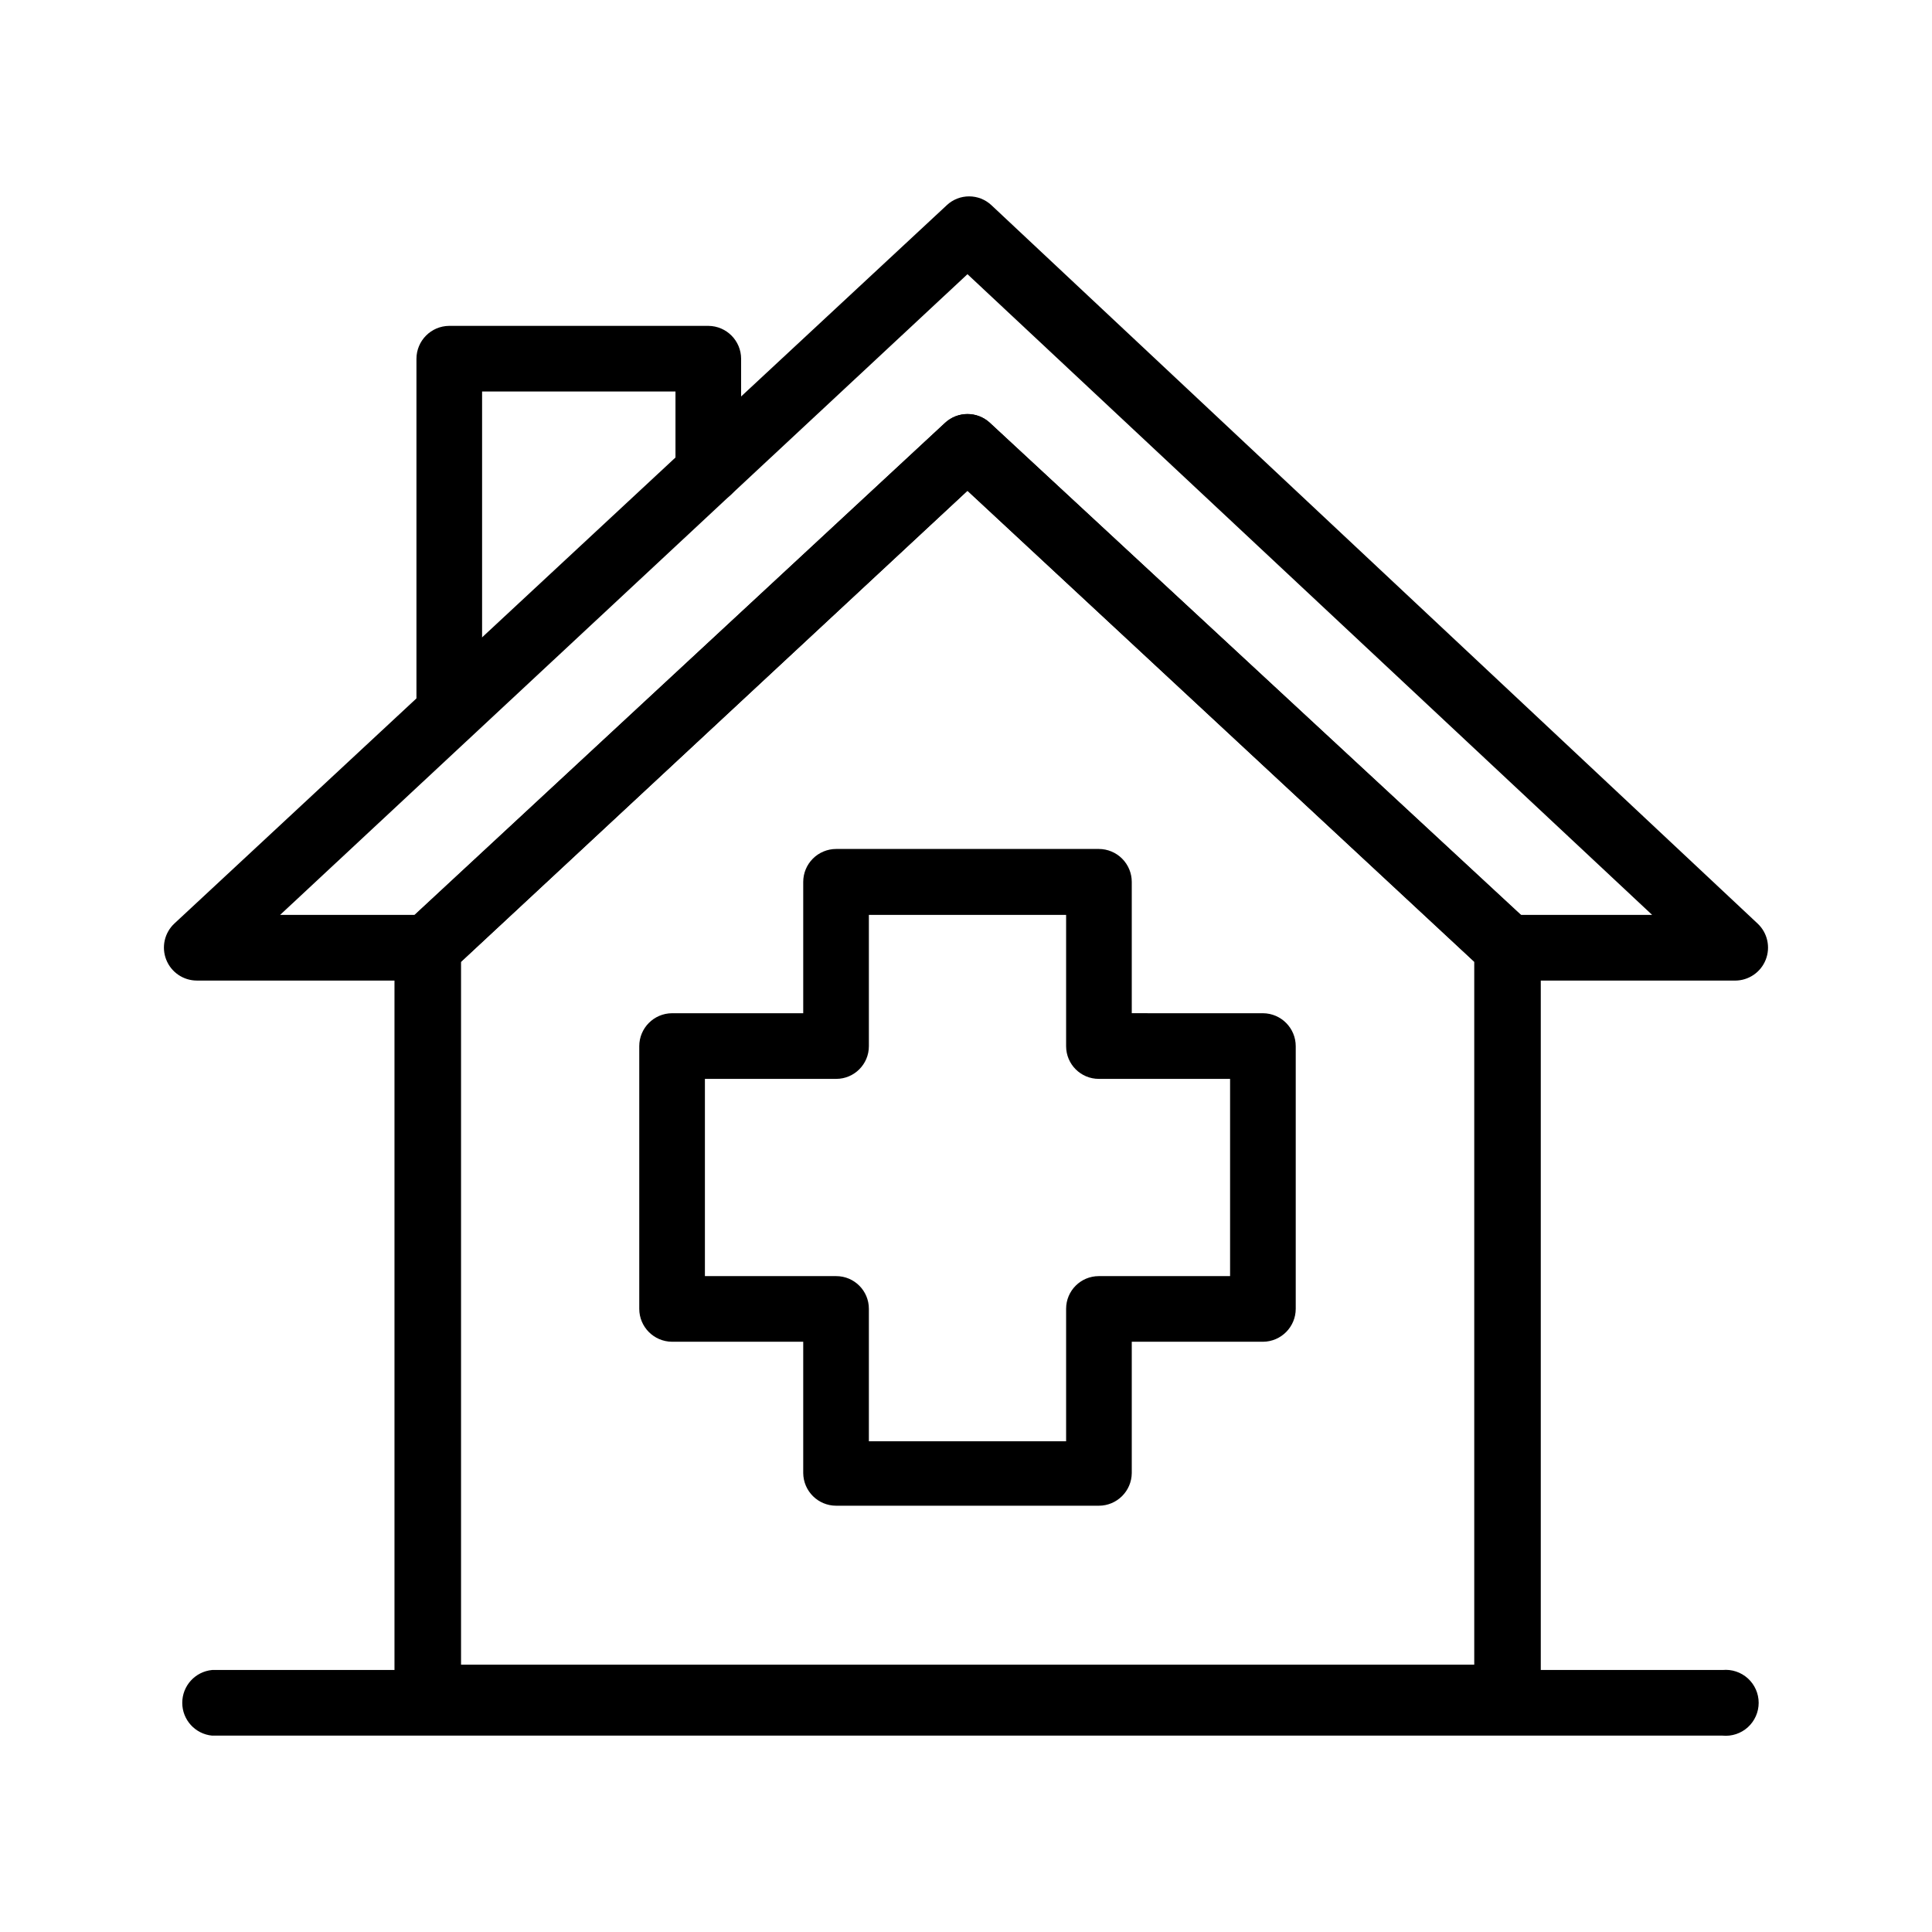
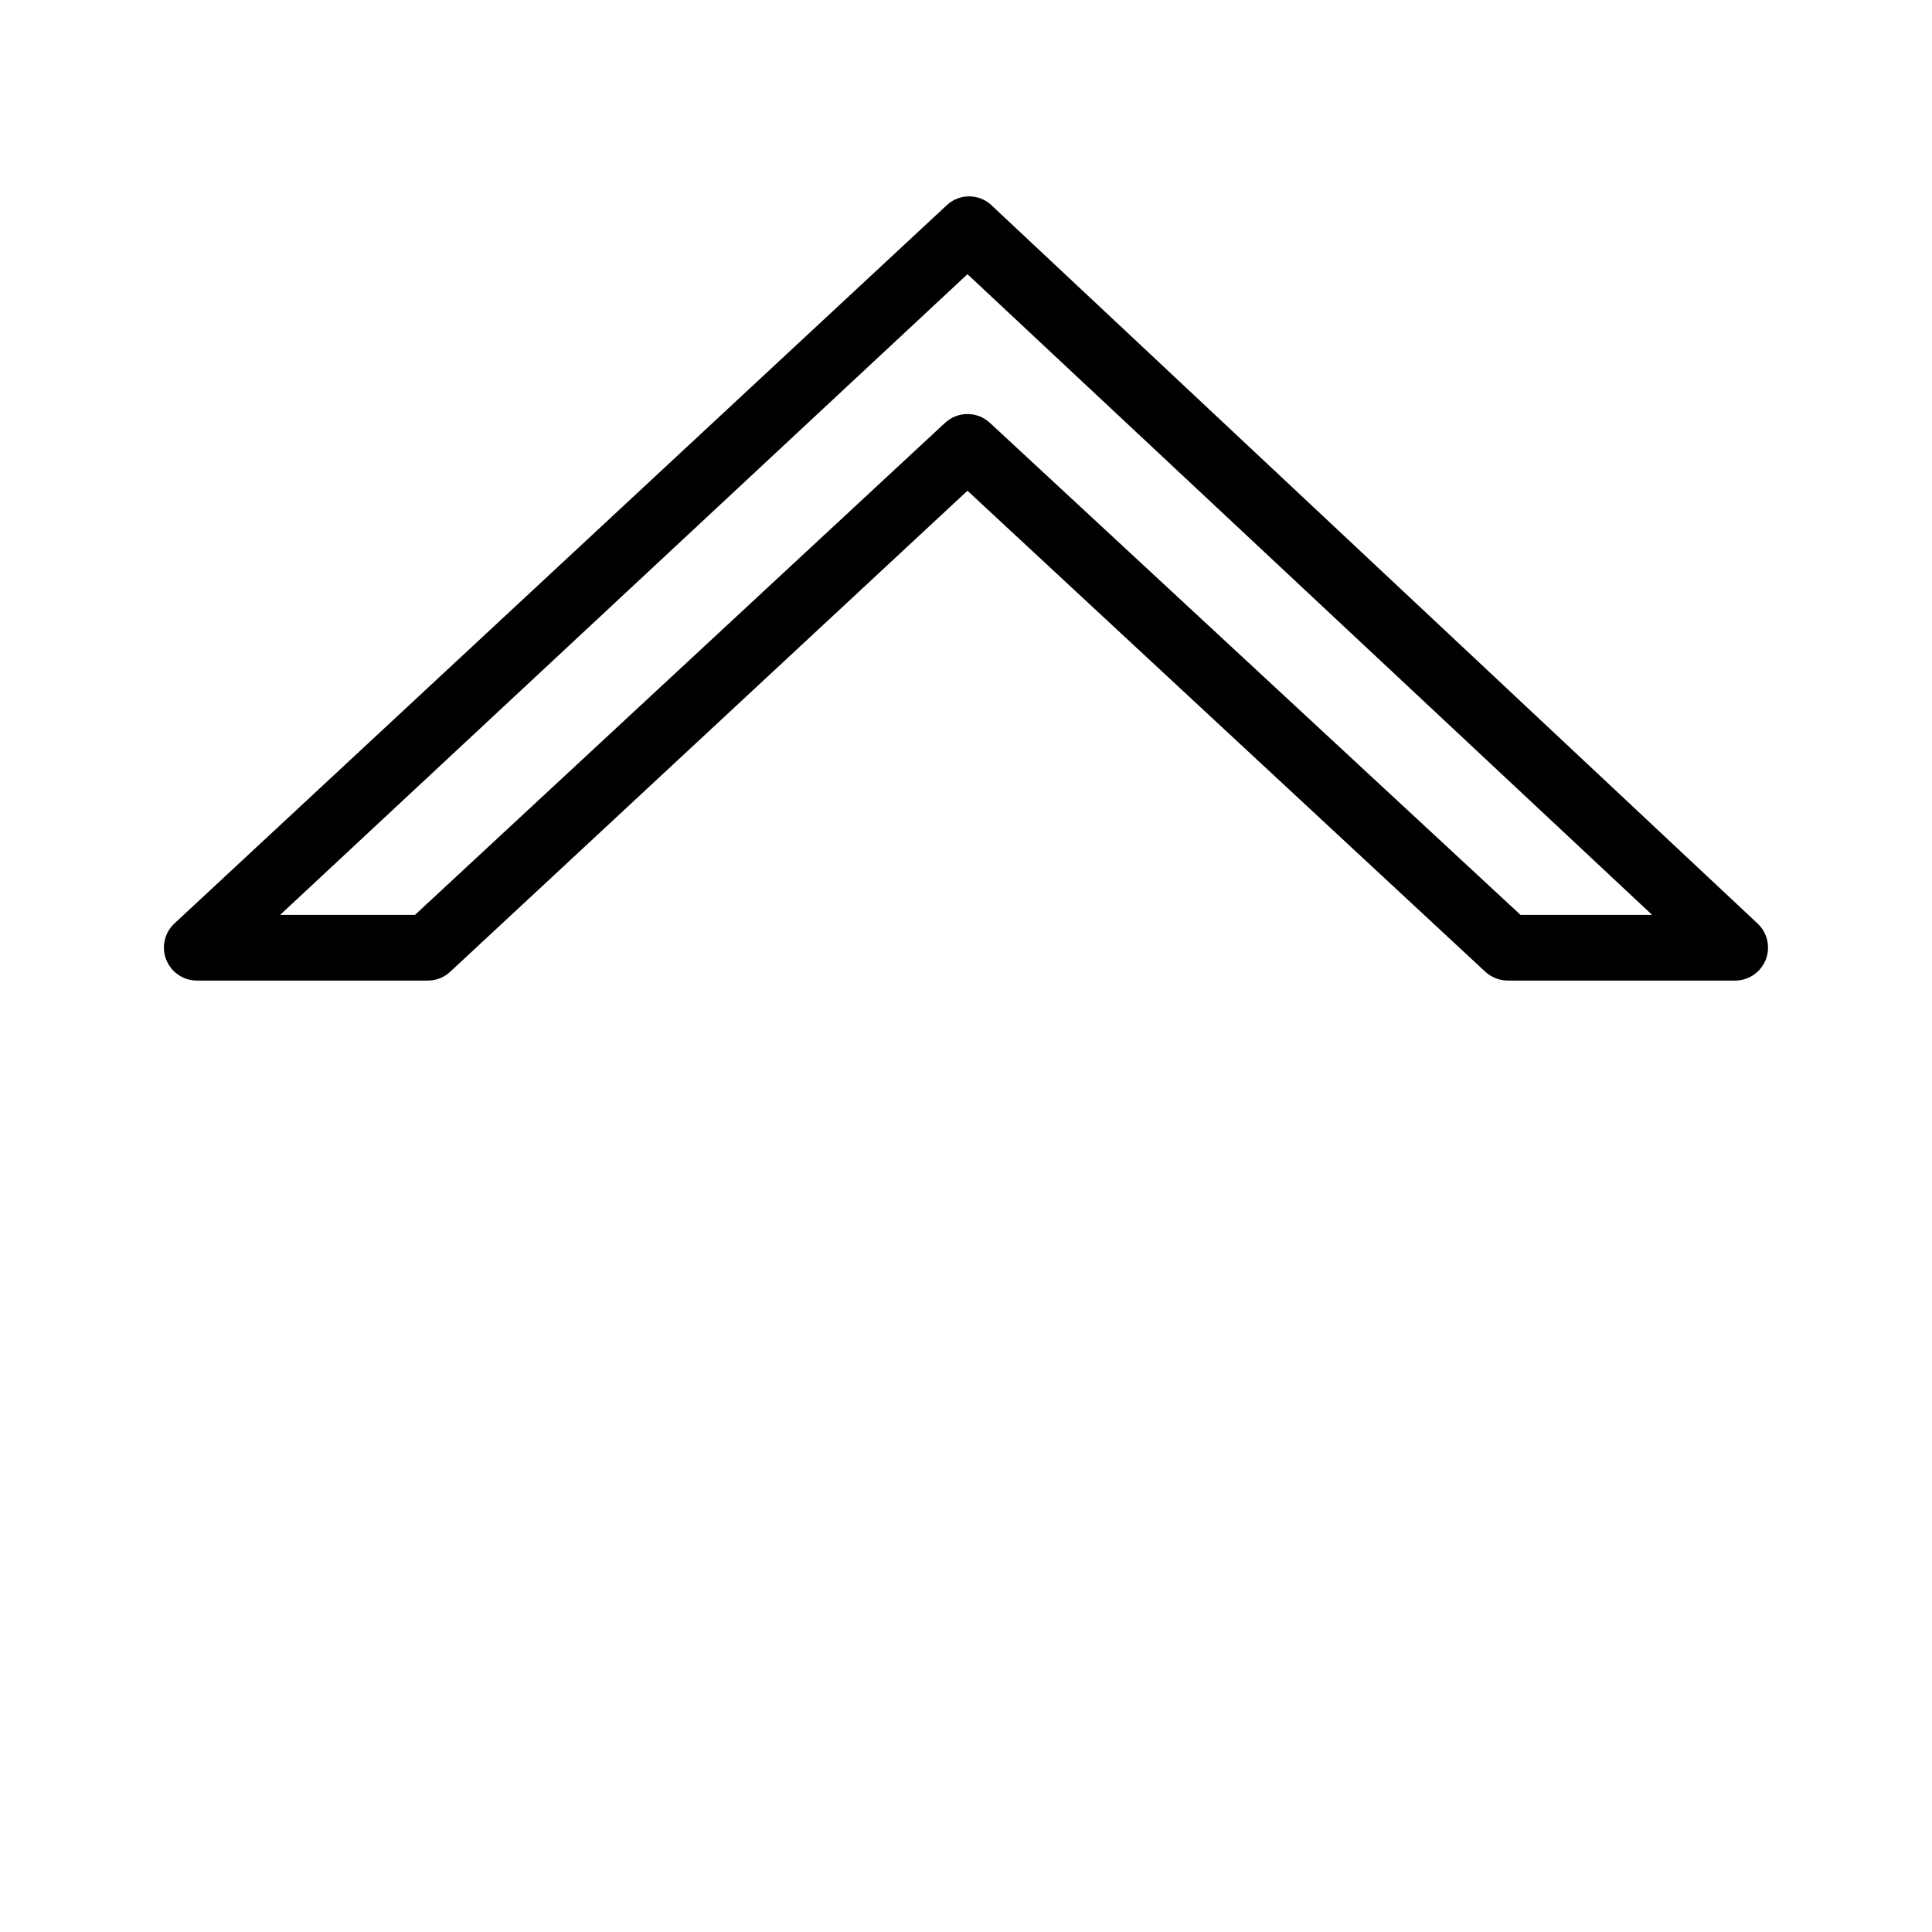
<svg xmlns="http://www.w3.org/2000/svg" fill="#000000" width="800px" height="800px" version="1.1" viewBox="144 144 512 512">
  <g>
-     <path d="m600.5 603.96h-400.29c-4.484-0.426-7.91-4.191-7.91-8.695 0-4.508 3.426-8.273 7.91-8.699h400.29c2.449-0.234 4.883 0.578 6.707 2.234 1.82 1.656 2.859 4 2.859 6.465 0 2.461-1.039 4.809-2.859 6.465-1.824 1.656-4.258 2.465-6.707 2.231z" />
    <path d="m603.8 403.86h-60.301c-2.191-0.031-4.293-0.875-5.902-2.359l-137.21-127.45-137.05 127.45c-1.594 1.512-3.707 2.359-5.902 2.359h-61.246c-3.586 0.004-6.812-2.188-8.133-5.523-1.32-3.332-0.469-7.137 2.152-9.59l204.67-190.34v-0.004c3.336-3.148 8.551-3.148 11.887 0l203.02 190.35c2.617 2.453 3.469 6.258 2.148 9.59-1.32 3.336-4.543 5.527-8.133 5.523zm-56.836-17.398h34.875l-181.45-169.8-182.16 169.8h35.738l140.52-130.44c3.34-3.062 8.469-3.062 11.809 0z" />
-     <path d="m543.35 602.55h-286.07c-2.324 0.027-4.566-0.879-6.219-2.519-1.594-1.648-2.492-3.848-2.519-6.141v-198.77c0-2.43 1.031-4.746 2.836-6.375l143.11-132.72c3.34-3.062 8.469-3.062 11.809 0l143.27 132.72c1.754 1.66 2.75 3.961 2.754 6.375v198.77c-0.02 2.344-0.98 4.582-2.668 6.211s-3.961 2.512-6.305 2.449zm-277.17-17.398h268.51v-186.25l-134.3-124.85-134.21 124.85z" />
-     <path d="m263.02 339.78c-4.781 0-8.656-3.875-8.656-8.66v-92.023c0-4.793 3.863-8.695 8.656-8.738h68.727c4.793 0.043 8.656 3.945 8.656 8.738v28.812c0.234 2.449-0.578 4.887-2.234 6.707-1.652 1.82-4 2.859-6.465 2.859-2.461 0-4.809-1.039-6.465-2.859-1.656-1.82-2.465-4.258-2.231-6.707v-20.152h-51.25v83.363c-0.043 4.797-3.941 8.66-8.738 8.66z" />
-     <path d="m435.19 543.03h-69.59c-4.797 0.004-8.695-3.863-8.738-8.656v-34.797h-34.793c-4.797-0.043-8.66-3.941-8.66-8.738v-69.586c0-4.797 3.863-8.695 8.66-8.738h34.793v-34.797c0-2.316 0.922-4.539 2.559-6.176 1.641-1.641 3.863-2.559 6.18-2.559h69.59c2.316 0 4.539 0.918 6.176 2.559 1.641 1.637 2.562 3.859 2.562 6.176v34.793l34.793 0.004c4.797 0.043 8.66 3.941 8.66 8.738v69.59-0.004c0 4.797-3.863 8.695-8.66 8.738h-34.793v34.797c-0.043 4.793-3.945 8.66-8.738 8.656zm-60.93-17.082h52.27v-35.109c0-4.781 3.875-8.656 8.66-8.656h34.793v-52.27h-34.793c-4.785 0-8.66-3.879-8.66-8.66v-34.797h-52.27v34.797c0 4.781-3.879 8.66-8.66 8.66h-34.793v52.27h34.793c4.781 0 8.66 3.875 8.66 8.656z" />
  </g>
</svg>